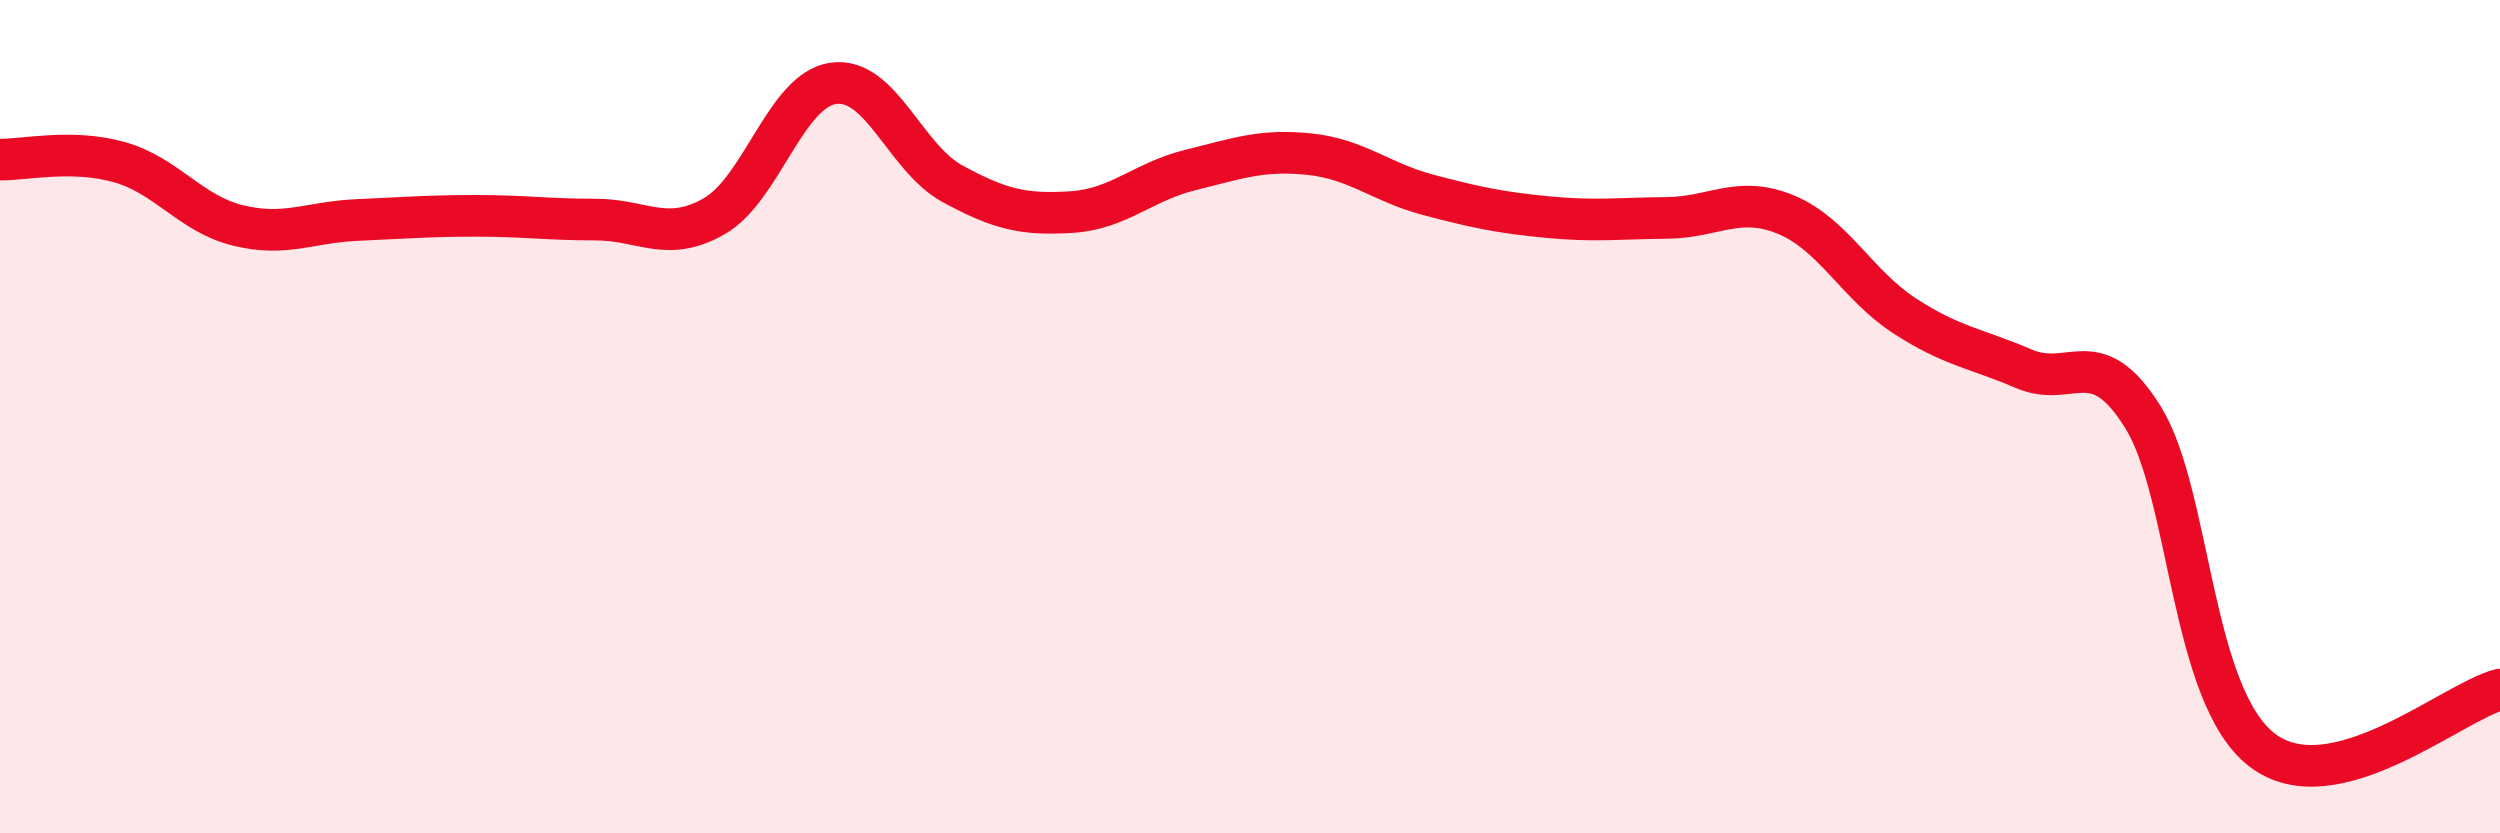
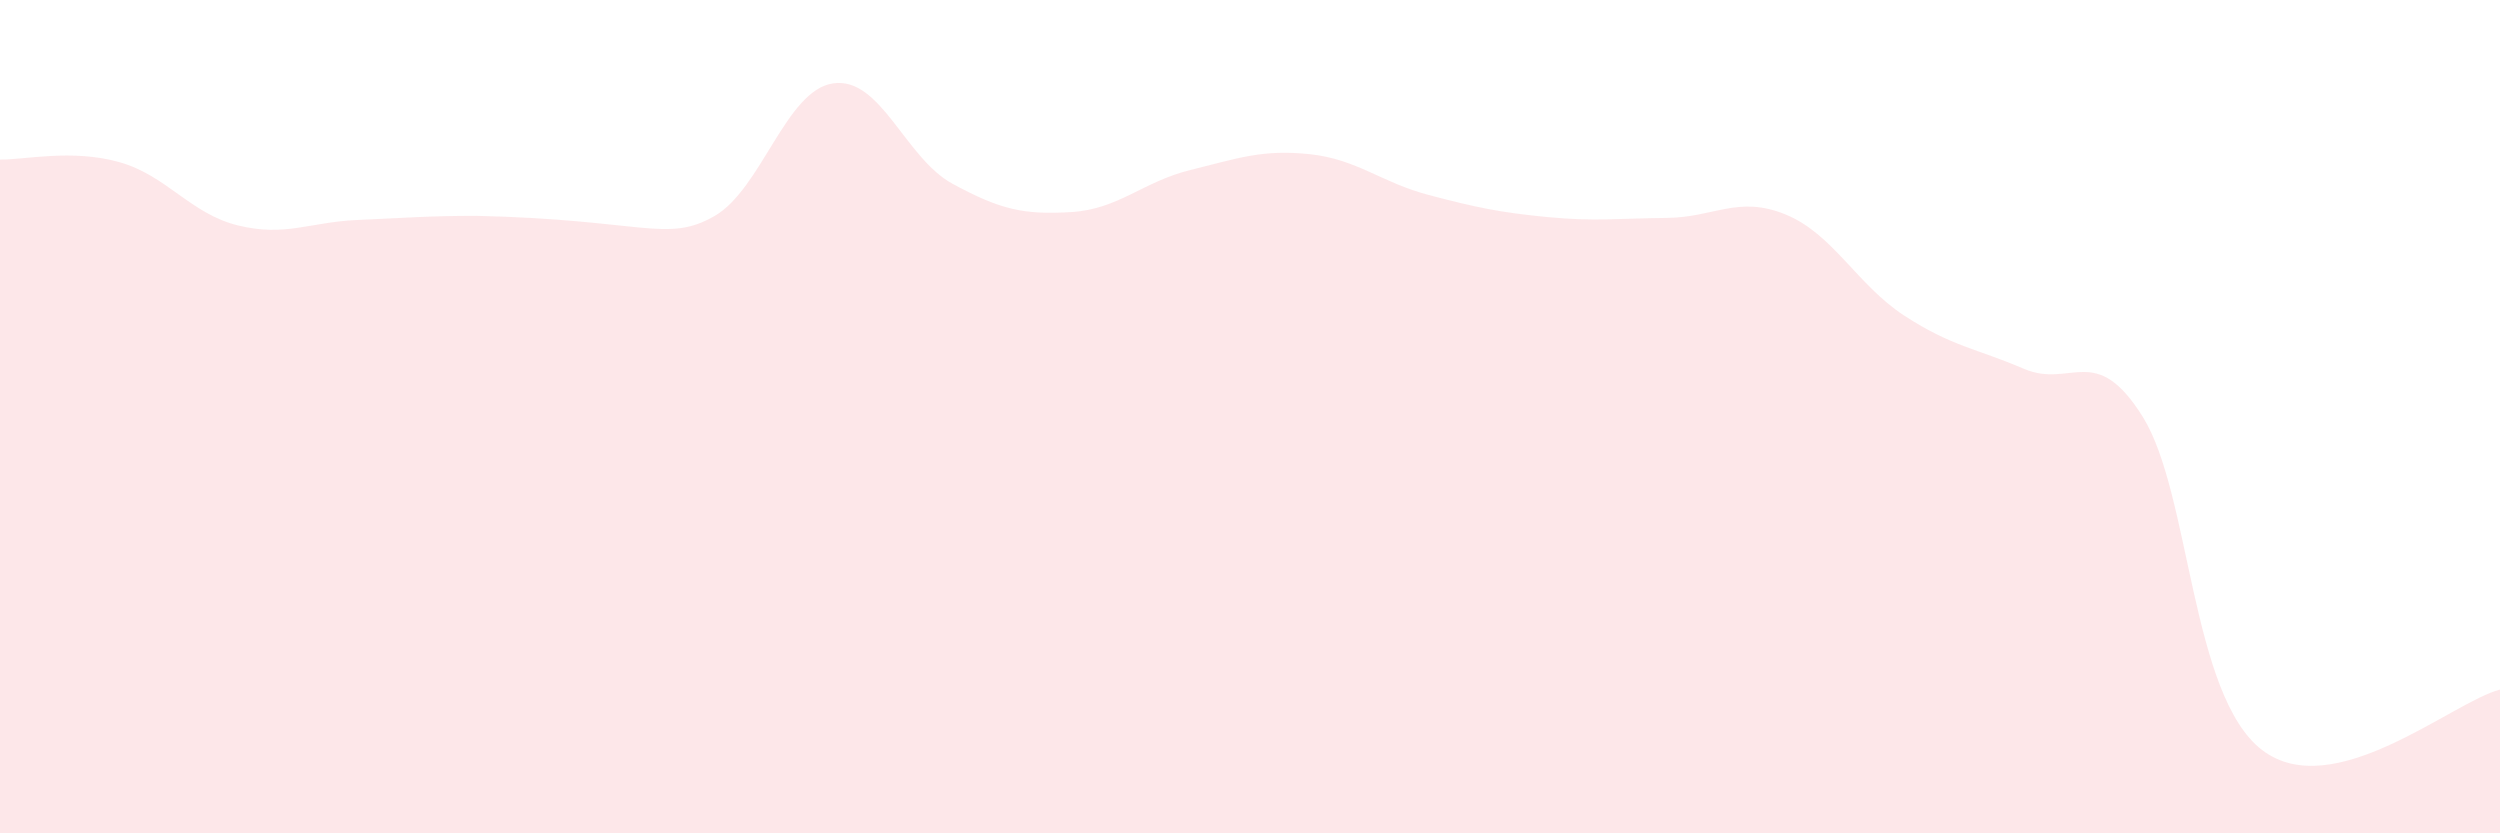
<svg xmlns="http://www.w3.org/2000/svg" width="60" height="20" viewBox="0 0 60 20">
-   <path d="M 0,3.83 C 0.57,3.84 1.72,3.57 2.86,3.89 C 4,4.21 4.57,5.13 5.71,5.41 C 6.85,5.69 7.43,5.33 8.57,5.28 C 9.71,5.23 10.29,5.18 11.43,5.18 C 12.57,5.18 13.15,5.27 14.29,5.27 C 15.43,5.27 16,5.84 17.14,5.19 C 18.28,4.54 18.86,2.16 20,2 C 21.14,1.84 21.72,3.79 22.86,4.41 C 24,5.03 24.57,5.16 25.71,5.09 C 26.85,5.02 27.43,4.36 28.57,4.08 C 29.71,3.8 30.29,3.58 31.43,3.7 C 32.57,3.82 33.15,4.38 34.29,4.68 C 35.43,4.98 36,5.1 37.14,5.21 C 38.28,5.32 38.86,5.24 40,5.23 C 41.14,5.22 41.72,4.68 42.86,5.15 C 44,5.62 44.57,6.84 45.71,7.58 C 46.85,8.32 47.43,8.36 48.57,8.85 C 49.71,9.34 50.29,8.18 51.43,10.01 C 52.57,11.84 52.58,16.69 54.29,18 C 56,19.31 58.86,16.84 60,16.55L60 20L0 20Z" fill="#EB0A25" opacity="0.1" stroke-linecap="round" stroke-linejoin="round" />
-   <path d="M 0,3.83 C 0.57,3.84 1.72,3.57 2.86,3.89 C 4,4.21 4.57,5.13 5.71,5.41 C 6.85,5.69 7.43,5.33 8.57,5.28 C 9.71,5.23 10.29,5.18 11.43,5.18 C 12.57,5.18 13.15,5.27 14.29,5.27 C 15.43,5.27 16,5.84 17.14,5.19 C 18.28,4.54 18.86,2.16 20,2 C 21.14,1.84 21.72,3.79 22.86,4.41 C 24,5.03 24.57,5.16 25.71,5.09 C 26.85,5.02 27.43,4.36 28.57,4.08 C 29.71,3.8 30.29,3.58 31.43,3.7 C 32.57,3.82 33.15,4.38 34.29,4.68 C 35.43,4.98 36,5.1 37.14,5.21 C 38.28,5.32 38.86,5.24 40,5.23 C 41.14,5.22 41.72,4.68 42.86,5.15 C 44,5.62 44.57,6.84 45.71,7.58 C 46.85,8.32 47.43,8.36 48.57,8.85 C 49.71,9.34 50.29,8.18 51.43,10.01 C 52.57,11.84 52.58,16.69 54.29,18 C 56,19.31 58.86,16.84 60,16.55" stroke="#EB0A25" stroke-width="1" fill="none" stroke-linecap="round" stroke-linejoin="round" />
+   <path d="M 0,3.83 C 0.57,3.84 1.72,3.57 2.86,3.89 C 4,4.21 4.57,5.13 5.71,5.41 C 6.85,5.69 7.43,5.33 8.57,5.28 C 9.71,5.23 10.29,5.18 11.43,5.18 C 15.43,5.27 16,5.84 17.14,5.19 C 18.28,4.54 18.86,2.16 20,2 C 21.14,1.84 21.72,3.79 22.86,4.41 C 24,5.03 24.57,5.16 25.71,5.09 C 26.85,5.02 27.43,4.36 28.57,4.08 C 29.71,3.8 30.29,3.58 31.43,3.7 C 32.57,3.82 33.15,4.38 34.29,4.68 C 35.43,4.98 36,5.1 37.14,5.21 C 38.28,5.32 38.86,5.24 40,5.23 C 41.14,5.22 41.72,4.68 42.86,5.15 C 44,5.62 44.57,6.84 45.71,7.58 C 46.85,8.32 47.43,8.36 48.57,8.85 C 49.71,9.34 50.29,8.18 51.43,10.01 C 52.57,11.84 52.58,16.69 54.29,18 C 56,19.31 58.86,16.84 60,16.55L60 20L0 20Z" fill="#EB0A25" opacity="0.1" stroke-linecap="round" stroke-linejoin="round" />
</svg>